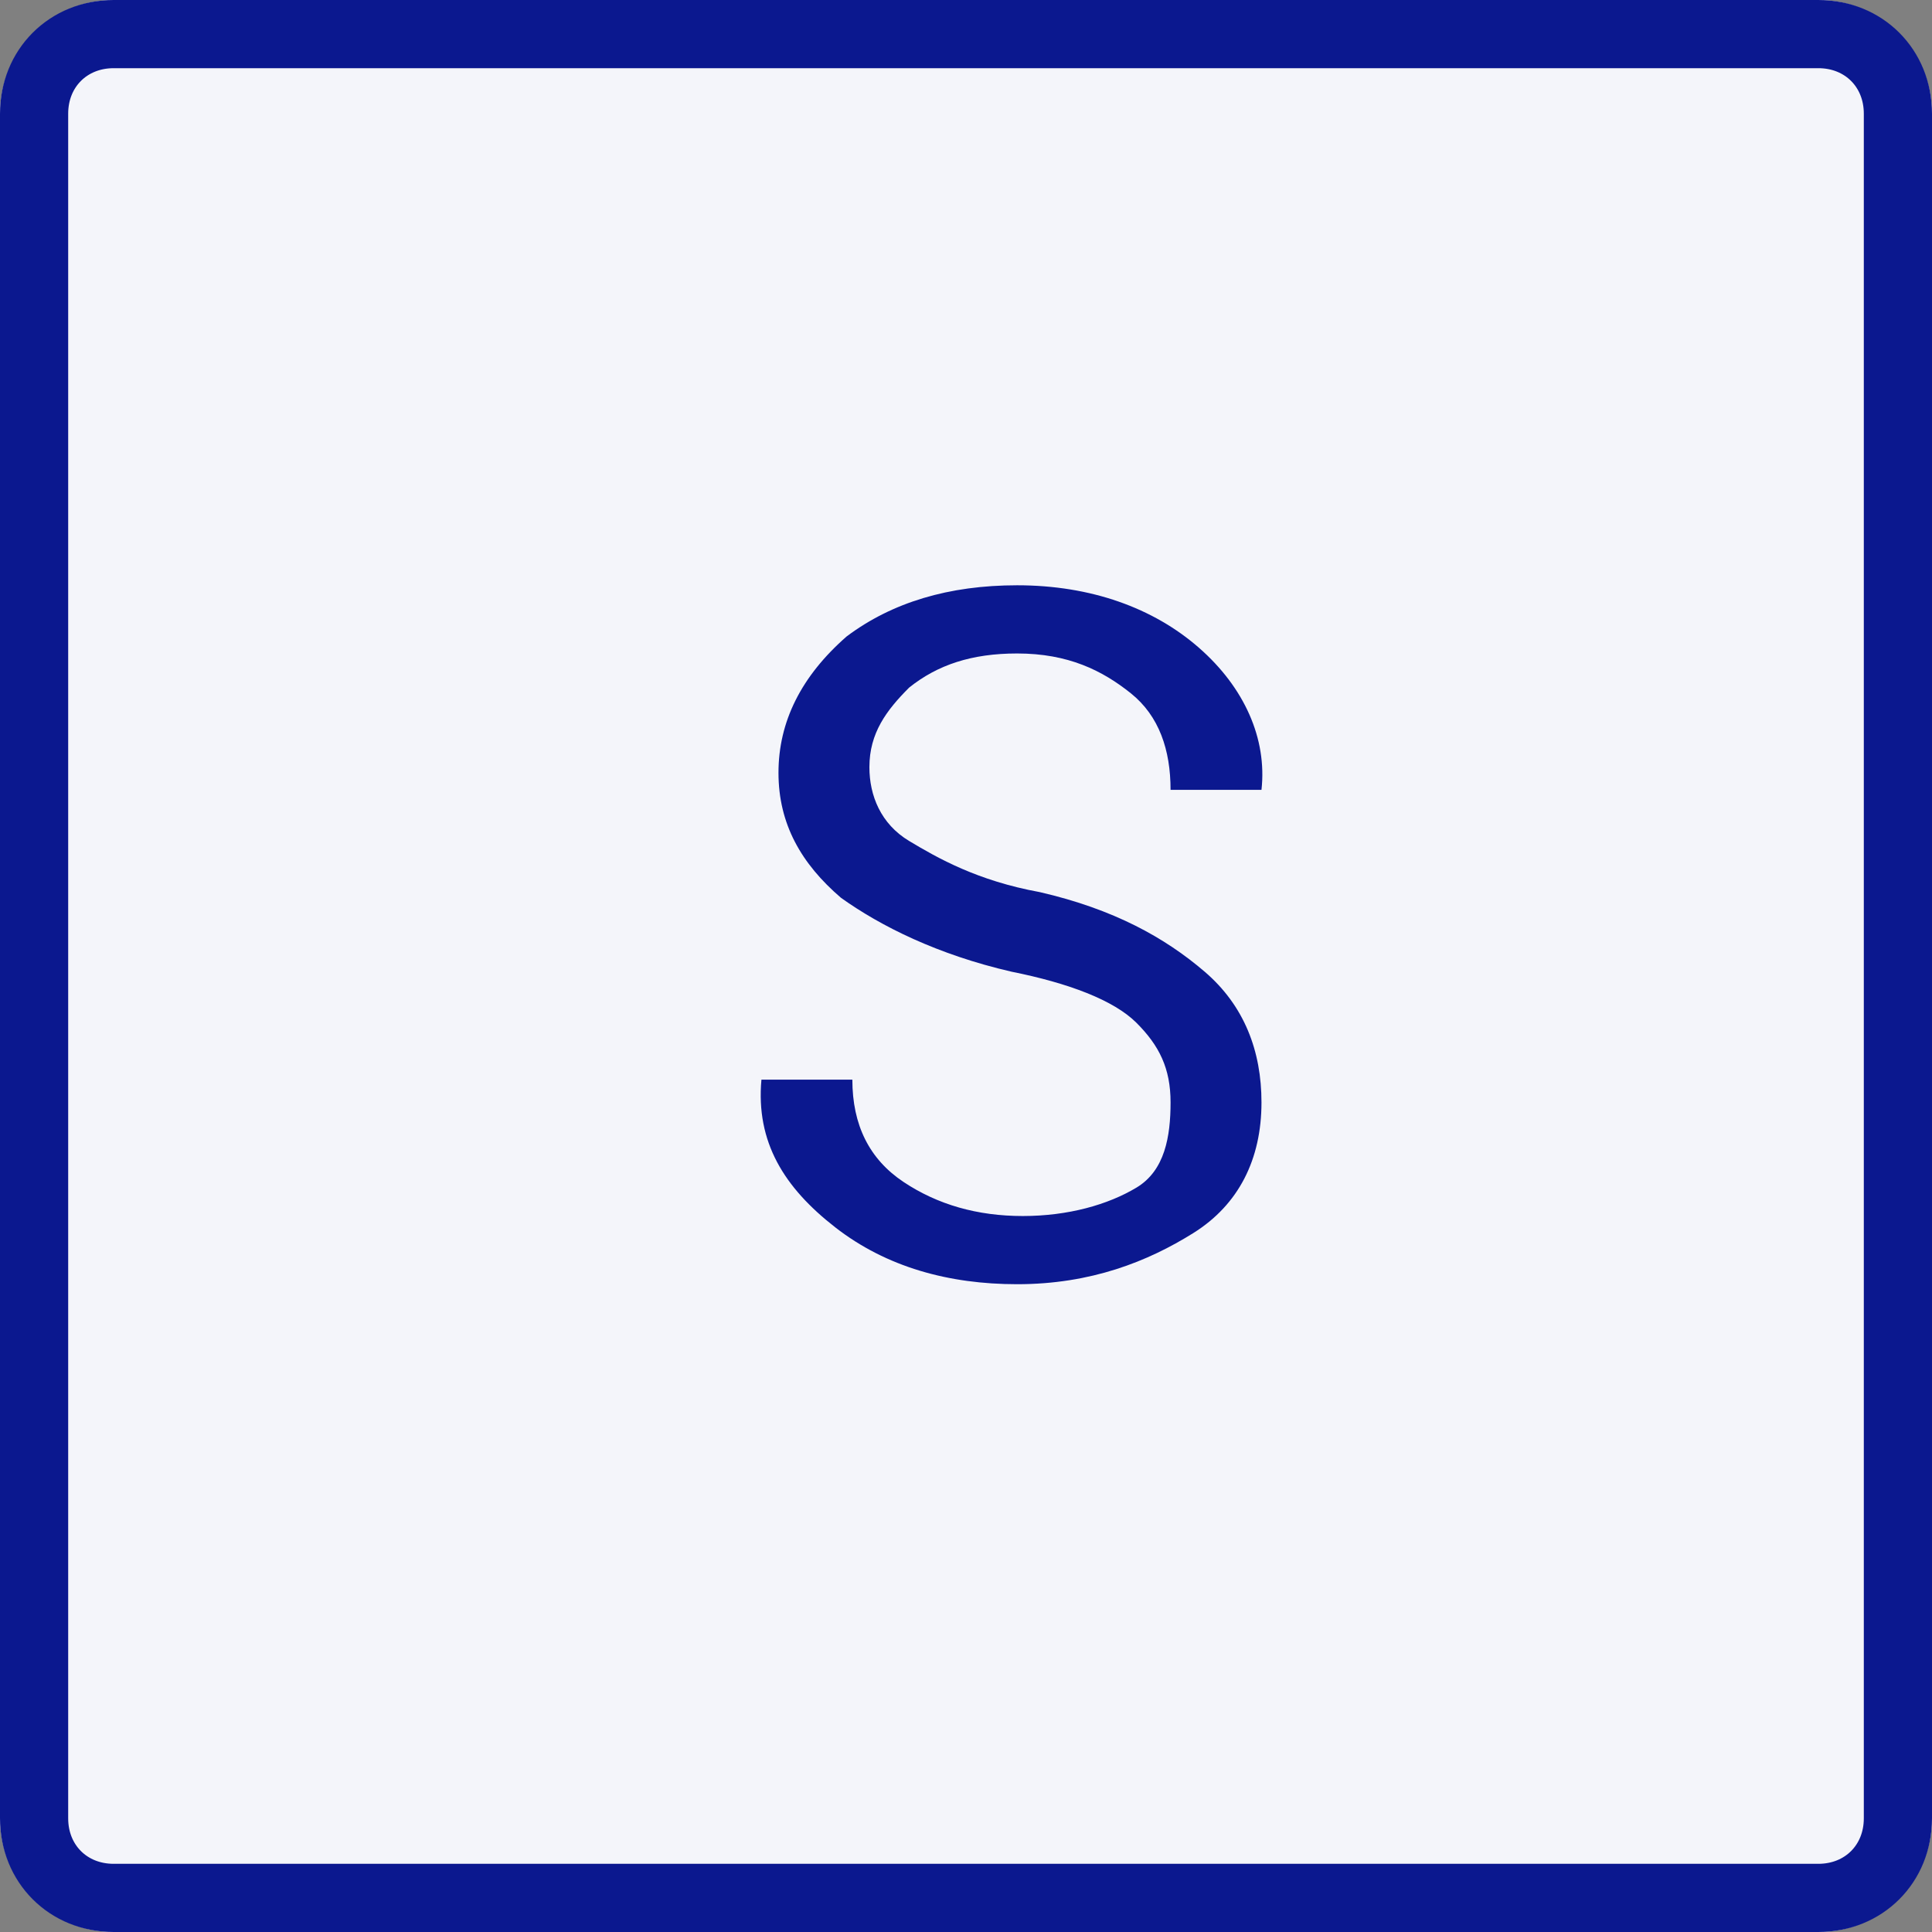
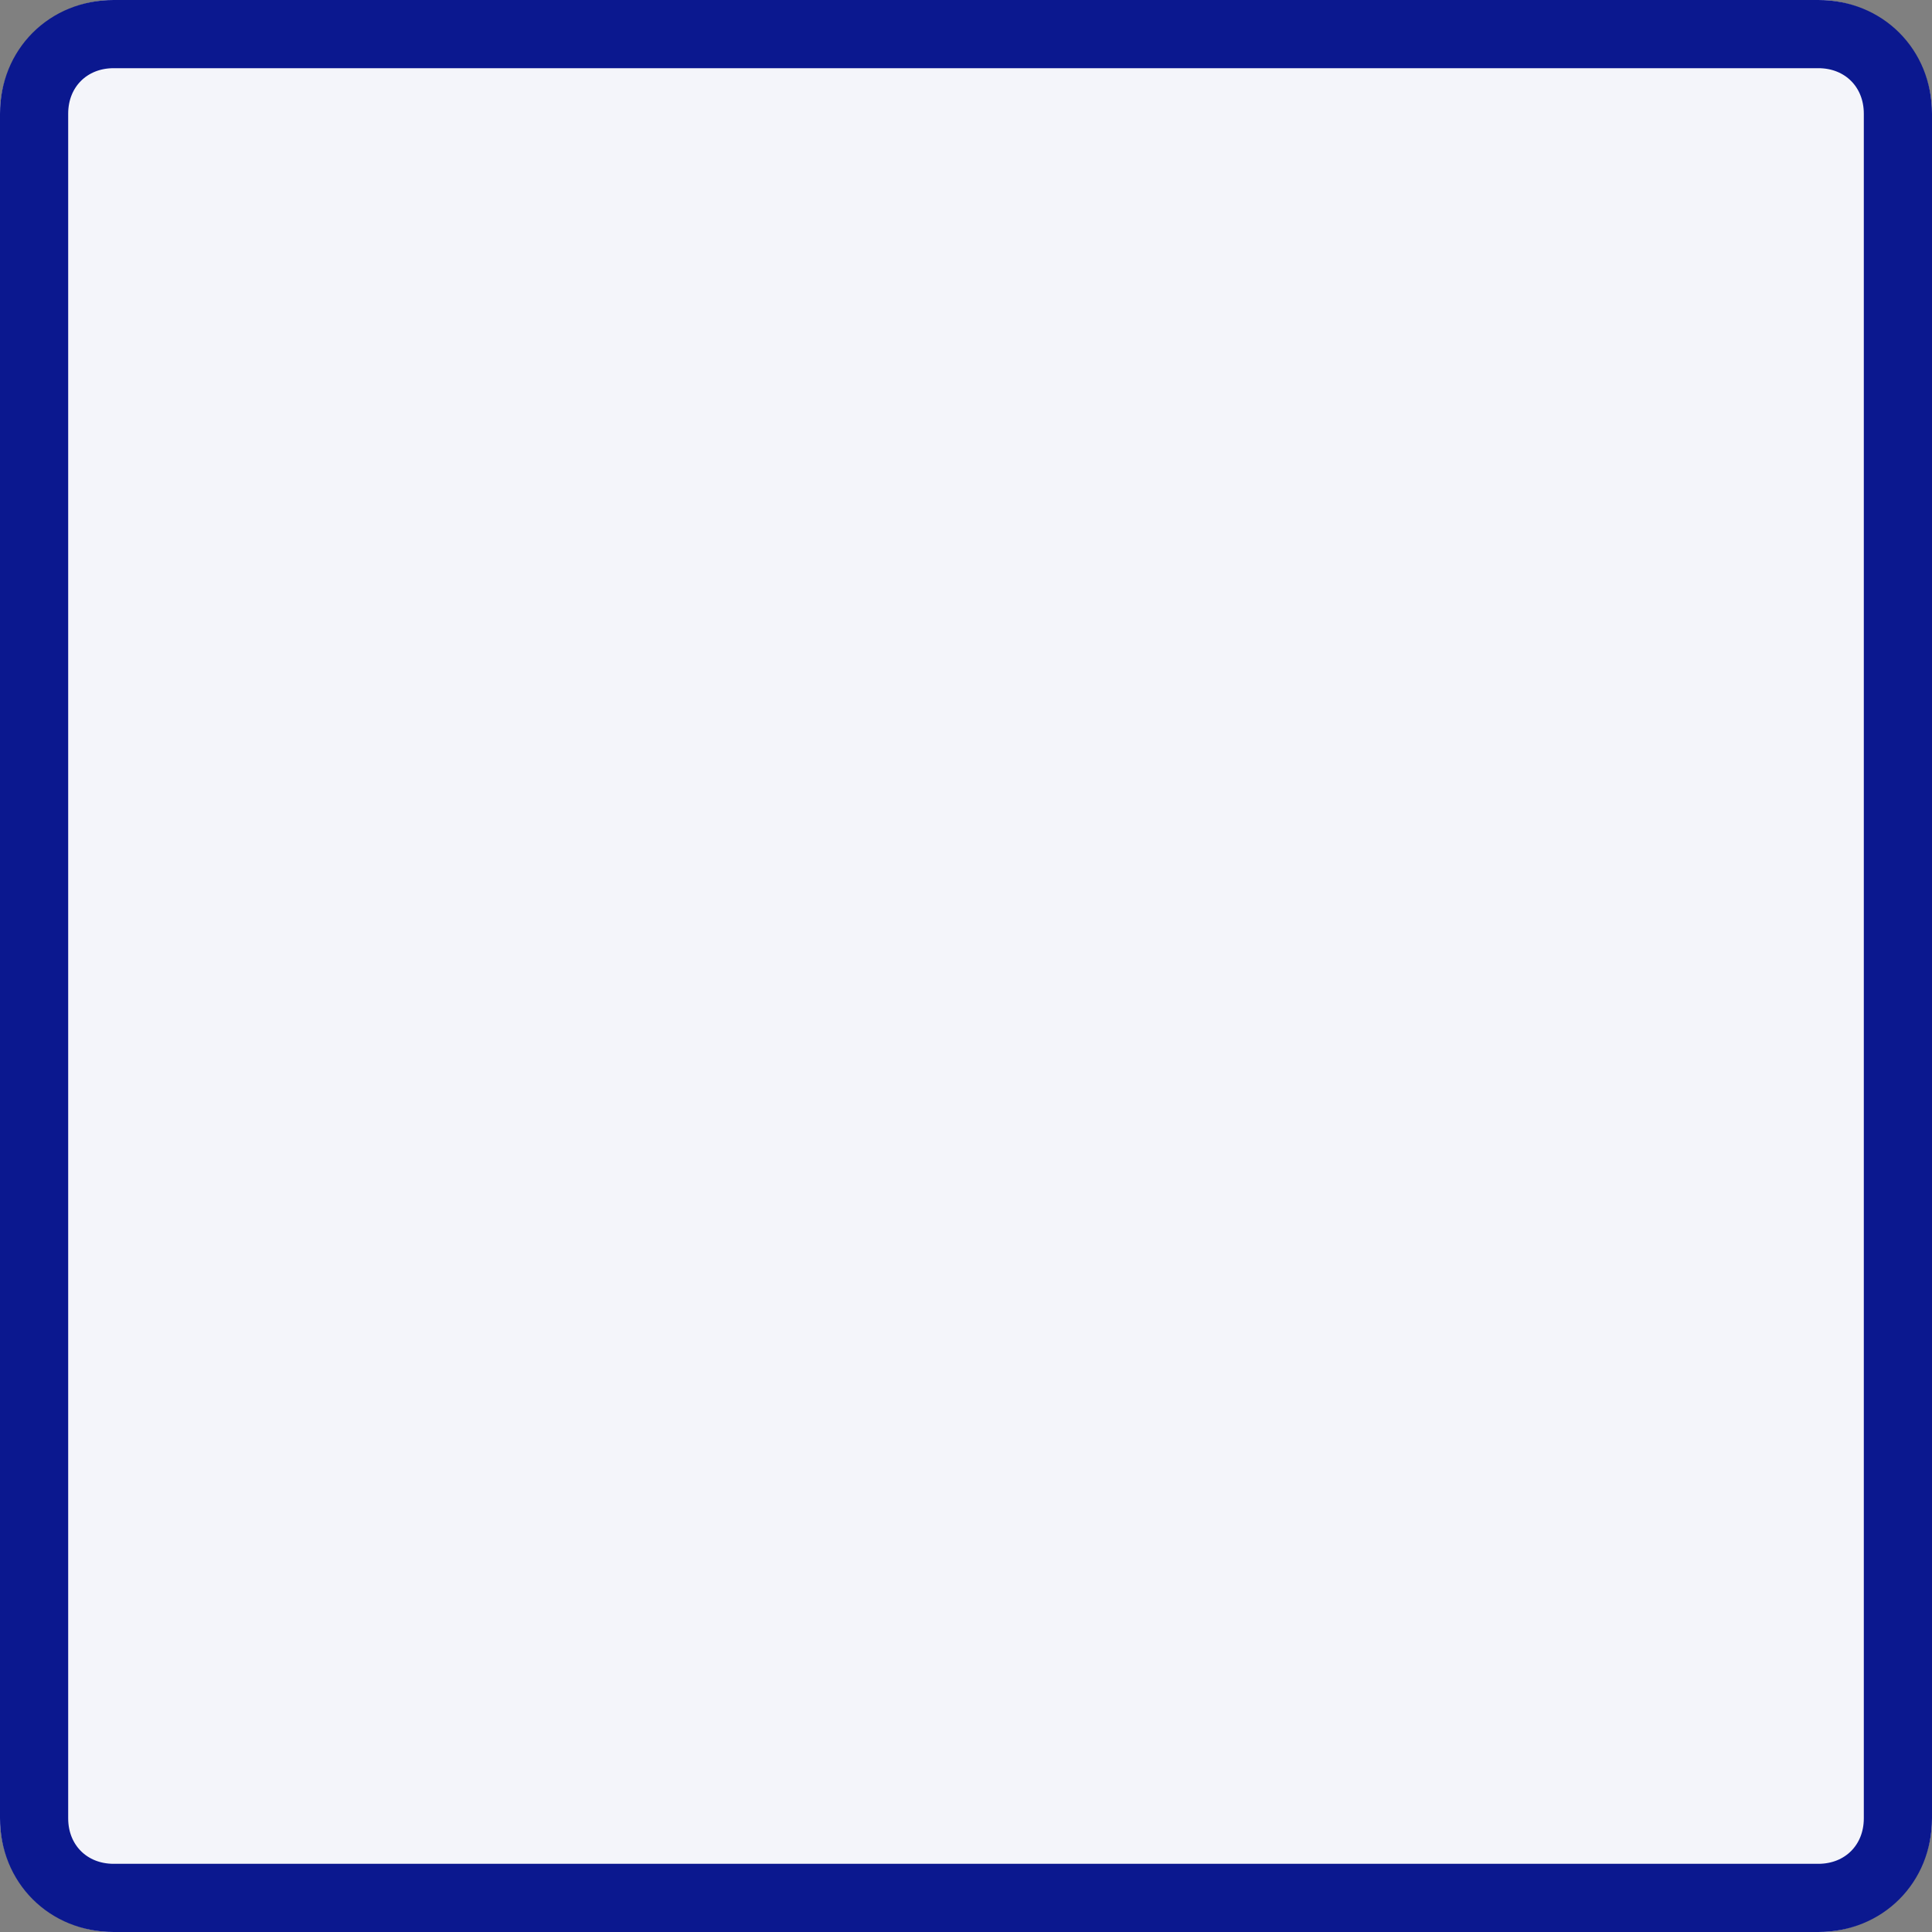
<svg xmlns="http://www.w3.org/2000/svg" version="1.1" id="Layer_1" x="0px" y="0px" viewBox="0 0 34 34" style="enable-background:new 0 0 34 34;" xml:space="preserve">
  <rect x="0" y="0" width="34" height="34" fill="#808080" stroke="none" />
  <style type="text/css">
	.st0{fill:#F4F5FA;}
	.st1{fill:none;stroke:#0B188F;stroke-width:1.2;stroke-linecap:round;}
	.st2{enable-background:new    ;}
	.st3{fill:#0B188F;}
</style>
  <g transform="translate(-1079 -1451)">
    <g transform="translate(1079 1451)">
      <path class="st0" d="M2,0h30c1.1,0,2,0.9,2,2v30c0,1.1-0.9,2-2,2H2c-1.1,0-2-0.9-2-2V2C0,0.9,0.9,0,2,0z" />
      <path class="st1" d="M2,0.6h30c0.8,0,1.4,0.6,1.4,1.4v30c0,0.8-0.6,1.4-1.4,1.4H2c-0.8,0-1.4-0.6-1.4-1.4V2C0.6,1.2,1.2,0.6,2,0.6    z" />
    </g>
    <g class="st2">
-       <path class="st3" d="M1099.6,1470.4c0-0.6-0.2-1-0.6-1.4c-0.4-0.4-1.2-0.7-2.2-0.9c-1.3-0.3-2.3-0.8-3-1.3    c-0.7-0.6-1.1-1.3-1.1-2.2c0-0.9,0.4-1.7,1.2-2.4c0.8-0.6,1.8-0.9,3-0.9c1.3,0,2.4,0.4,3.2,1.1c0.8,0.7,1.2,1.6,1.1,2.5l0,0h-1.6    c0-0.7-0.2-1.3-0.7-1.7c-0.5-0.4-1.1-0.7-2-0.7c-0.8,0-1.4,0.2-1.9,0.6c-0.4,0.4-0.7,0.8-0.7,1.4c0,0.5,0.2,1,0.7,1.3    s1.2,0.7,2.3,0.9c1.3,0.3,2.2,0.8,2.9,1.4s1,1.4,1,2.3c0,1-0.4,1.8-1.2,2.3s-1.8,0.9-3.1,0.9c-1.2,0-2.3-0.3-3.2-1    c-0.9-0.7-1.4-1.5-1.3-2.6l0,0h1.6c0,0.8,0.3,1.4,0.9,1.8c0.6,0.4,1.3,0.6,2.1,0.6c0.8,0,1.5-0.2,2-0.5S1099.6,1471,1099.6,1470.4    z" />
-     </g>
+       </g>
  </g>
</svg>